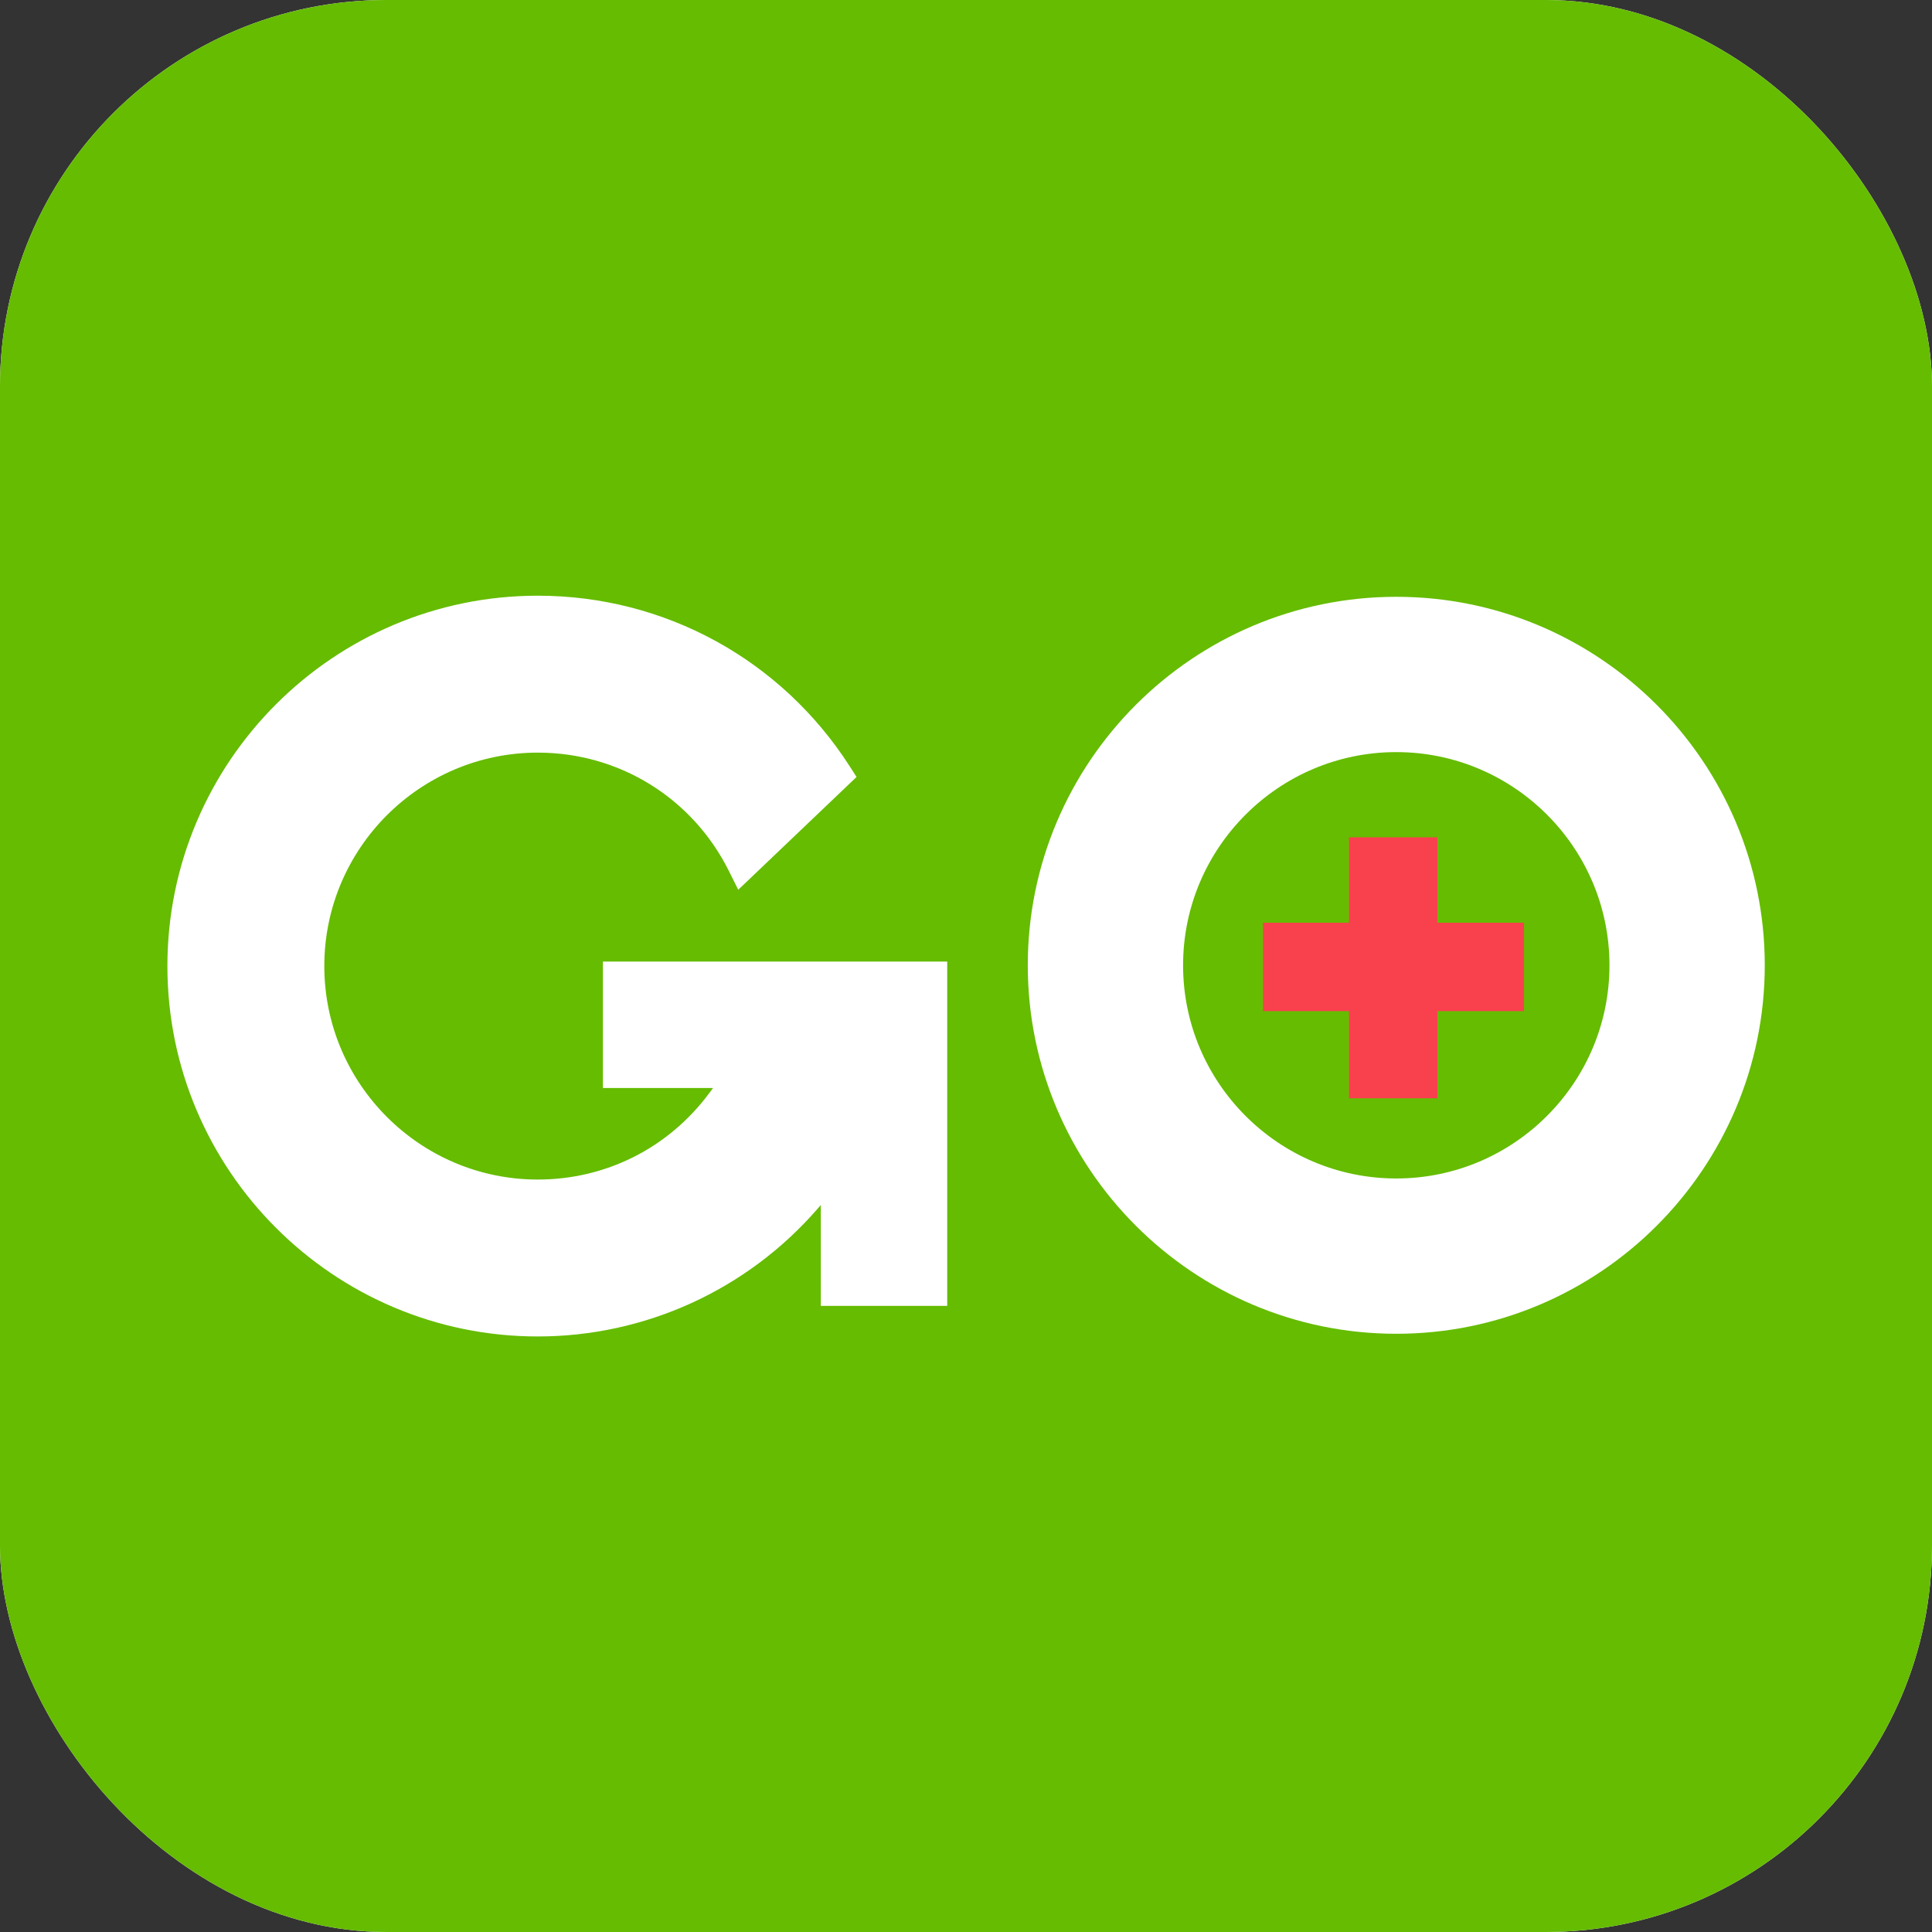
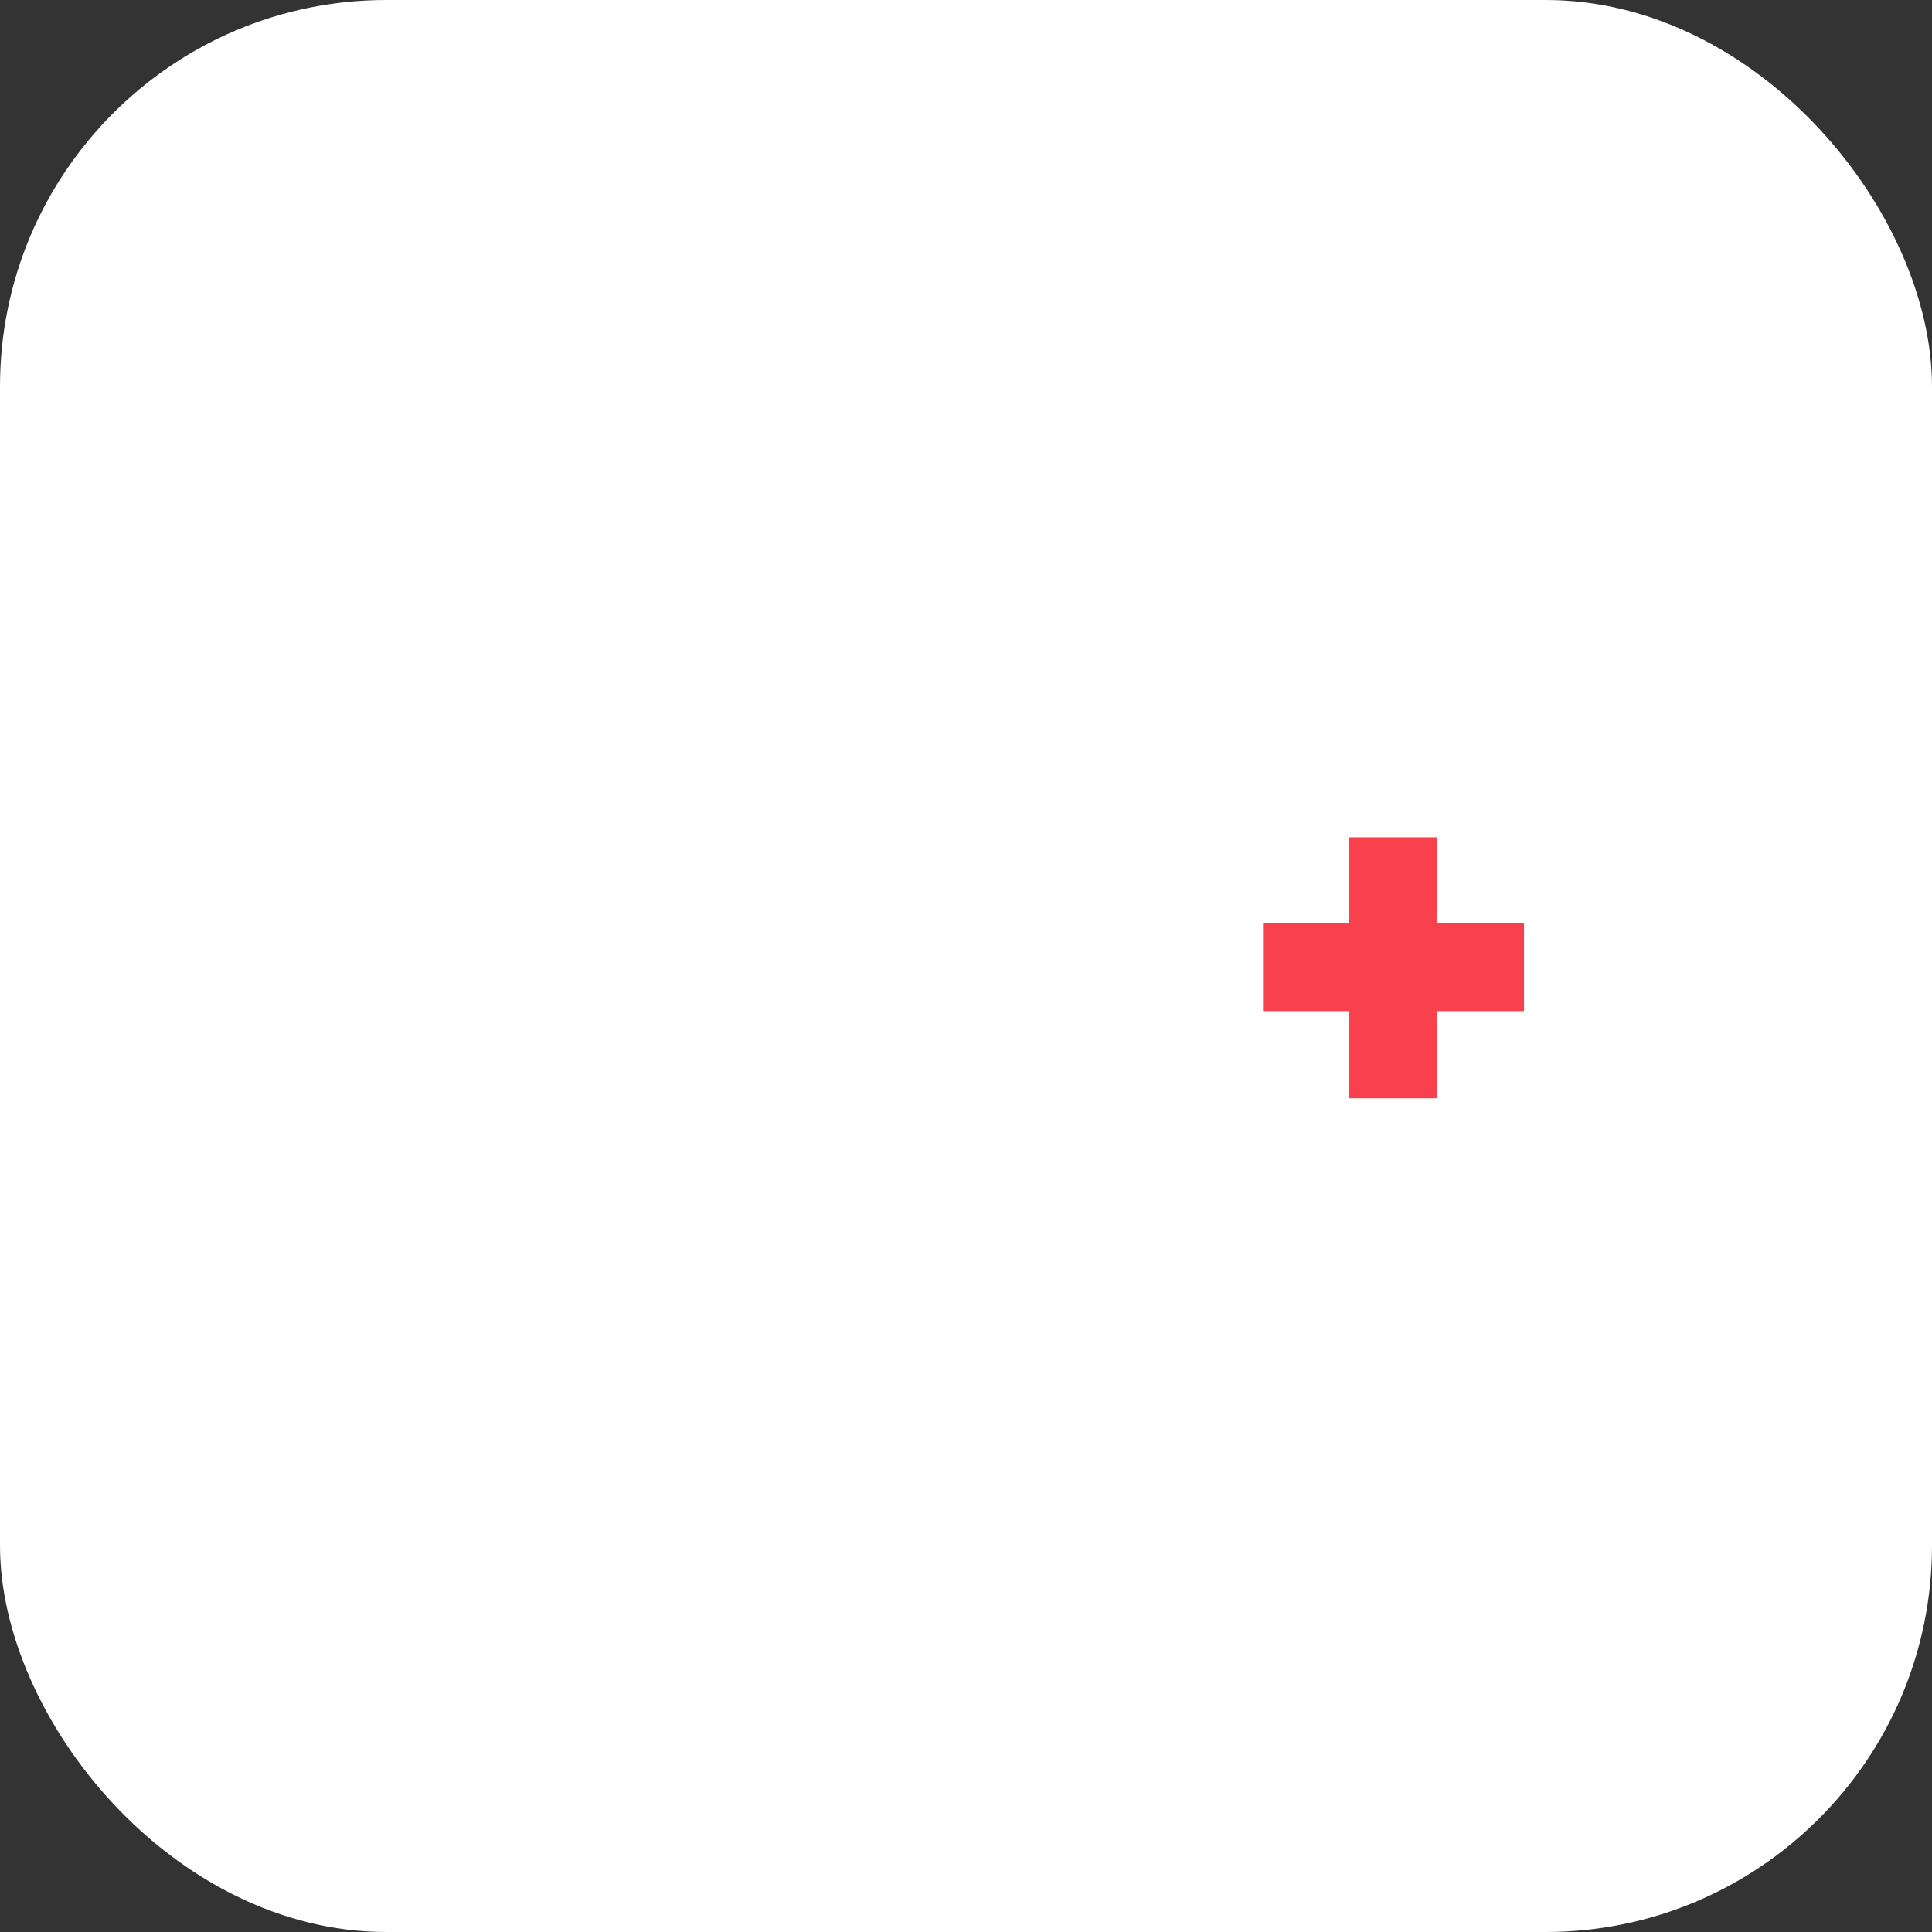
<svg xmlns="http://www.w3.org/2000/svg" version="1.1" width="1000" height="1000">
  <rect width="100%" height="100%" fill="#333333" stroke="none" />
  <style>
    #light-icon {
      display: inline;
    }
    #dark-icon {
      display: none;
    }

    @media (prefers-color-scheme: dark) {
      #light-icon {
        display: none;
      }
      #dark-icon {
        display: inline;
      }
    }
  </style>
  <g id="light-icon">
    <svg version="1.1" width="1000" height="1000">
      <g clip-path="url(#SvgjsClipPath1143)">
        <rect width="1000" height="1000" fill="#ffffff" />
        <g transform="matrix(0.926,0,0,0.926,0,0)">
          <svg version="1.1" width="1080" height="1080">
            <svg id="Layer_1" data-name="Layer 1" viewBox="0 0 1080 1080">
              <defs>
                <style>
      .cls-1 {
        fill: #f9414d;
      }

      .cls-2 {
        fill: #fff;
      }

      .cls-3 {
        fill: #65bc00;
      }
    </style>
                <clipPath id="SvgjsClipPath1143">
                  <rect width="1000" height="1000" x="0" y="0" rx="200" ry="200" />
                </clipPath>
              </defs>
-               <rect class="cls-3" width="1080" height="1080" rx="114.85" ry="114.85" />
              <g>
                <g>
                  <path class="cls-2" d="M780.47,333.59c-113.58,0-205.98,92.39-205.98,205.97s92.4,205.97,205.98,205.97,205.97-92.39,205.97-205.97-92.39-205.97-205.97-205.97Zm0,325.13c-65.72,0-119.17-53.46-119.17-119.16s53.46-119.16,119.17-119.16,119.16,53.46,119.16,119.16-53.46,119.16-119.16,119.16Z" />
                  <polygon class="cls-1" points="803.46 468.03 754.04 468.03 754.04 515.78 705.97 515.78 705.97 565.19 754.04 565.19 754.04 613.91 803.46 613.91 803.46 565.19 851.86 565.19 851.86 515.78 803.46 515.78 803.46 468.03" />
                </g>
                <path class="cls-2" d="M337,537.49v70.66h61.58l-2.48,3.32c-22.79,30.4-57.61,47.85-95.5,47.85-65.79,0-119.32-53.53-119.32-119.32s53.53-119.31,119.32-119.31c45.56,0,86.5,25.37,106.84,66.2l5.21,10.45,66.13-63.05-3.84-5.98c-38.33-59.7-103.49-95.34-174.34-95.34-114.16,0-207.03,92.87-207.03,207.03s92.87,207.03,207.03,207.03c59.94,0,116.89-25.97,156.28-71.26l1.92-2.21v56.37h70.66v-192.44h-192.44Z" />
              </g>
            </svg>
          </svg>
        </g>
      </g>
    </svg>
  </g>
  <g id="dark-icon">
    <svg version="1.1" width="1000" height="1000">
      <g clip-path="url(#SvgjsClipPath1144)">
        <rect width="1000" height="1000" fill="#000000" />
        <g transform="matrix(0.926,0,0,0.926,0,0)">
          <svg version="1.1" width="1080" height="1080">
            <svg id="Layer_1" data-name="Layer 1" viewBox="0 0 1080 1080">
              <defs>
                <style>
      .cls-1 {
        fill: #f9414d;
      }

      .cls-2 {
        fill: #fff;
      }

      .cls-3 {
        fill: #65bc00;
      }
    </style>
                <clipPath id="SvgjsClipPath1144">
-                   <rect width="1000" height="1000" x="0" y="0" rx="200" ry="200" />
-                 </clipPath>
+                   </clipPath>
              </defs>
              <rect class="cls-3" width="1080" height="1080" rx="114.85" ry="114.85" />
              <g>
                <g>
                  <path class="cls-2" d="M780.47,333.59c-113.58,0-205.98,92.39-205.98,205.97s92.4,205.97,205.98,205.97,205.97-92.39,205.97-205.97-92.39-205.97-205.97-205.97Zm0,325.13c-65.72,0-119.17-53.46-119.17-119.16s53.46-119.16,119.17-119.16,119.16,53.46,119.16,119.16-53.46,119.16-119.16,119.16Z" />
                  <polygon class="cls-1" points="803.46 468.03 754.04 468.03 754.04 515.78 705.97 515.78 705.97 565.19 754.04 565.19 754.04 613.91 803.46 613.91 803.46 565.19 851.86 565.19 851.86 515.78 803.46 515.78 803.46 468.03" />
                </g>
-                 <path class="cls-2" d="M337,537.49v70.66h61.58l-2.48,3.32c-22.79,30.4-57.61,47.85-95.5,47.85-65.79,0-119.32-53.53-119.32-119.32s53.53-119.31,119.32-119.31c45.56,0,86.5,25.37,106.84,66.2l5.21,10.45,66.13-63.05-3.84-5.98c-38.33-59.7-103.49-95.34-174.34-95.34-114.16,0-207.03,92.87-207.03,207.03s92.87,207.03,207.03,207.03c59.94,0,116.89-25.97,156.28-71.26l1.92-2.21v56.37h70.66v-192.44h-192.44Z" />
              </g>
            </svg>
          </svg>
        </g>
      </g>
    </svg>
  </g>
</svg>